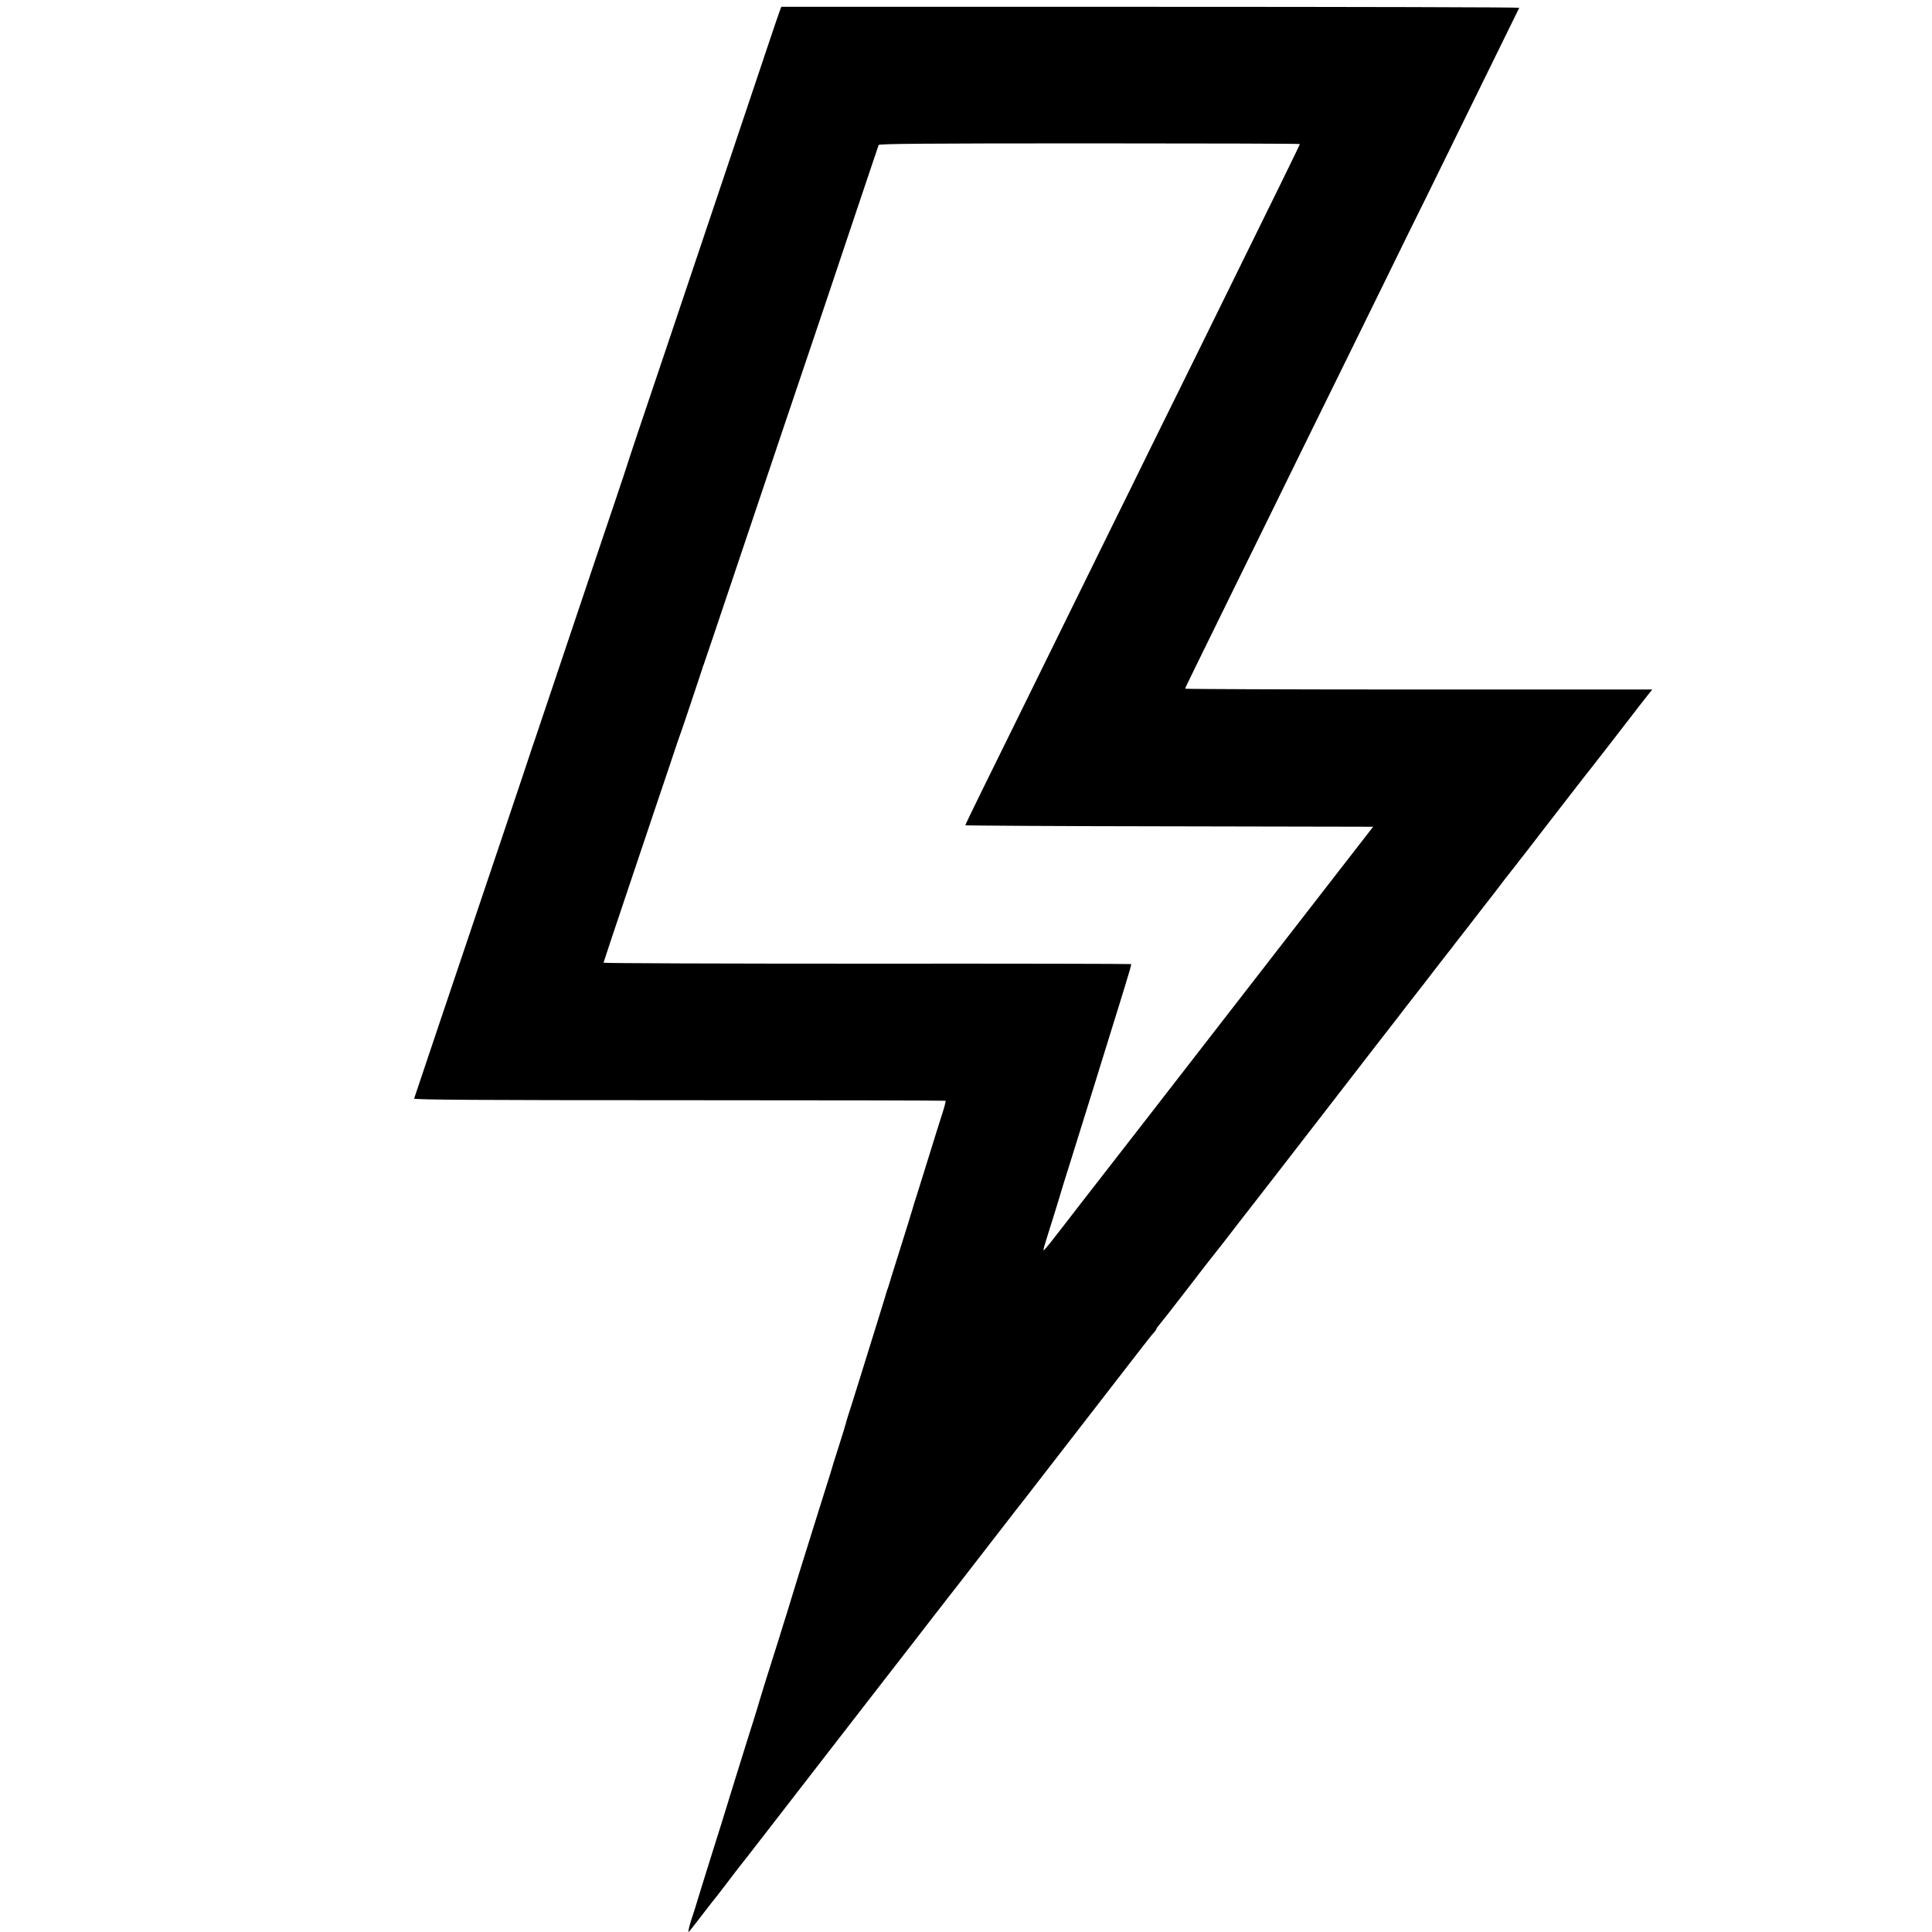
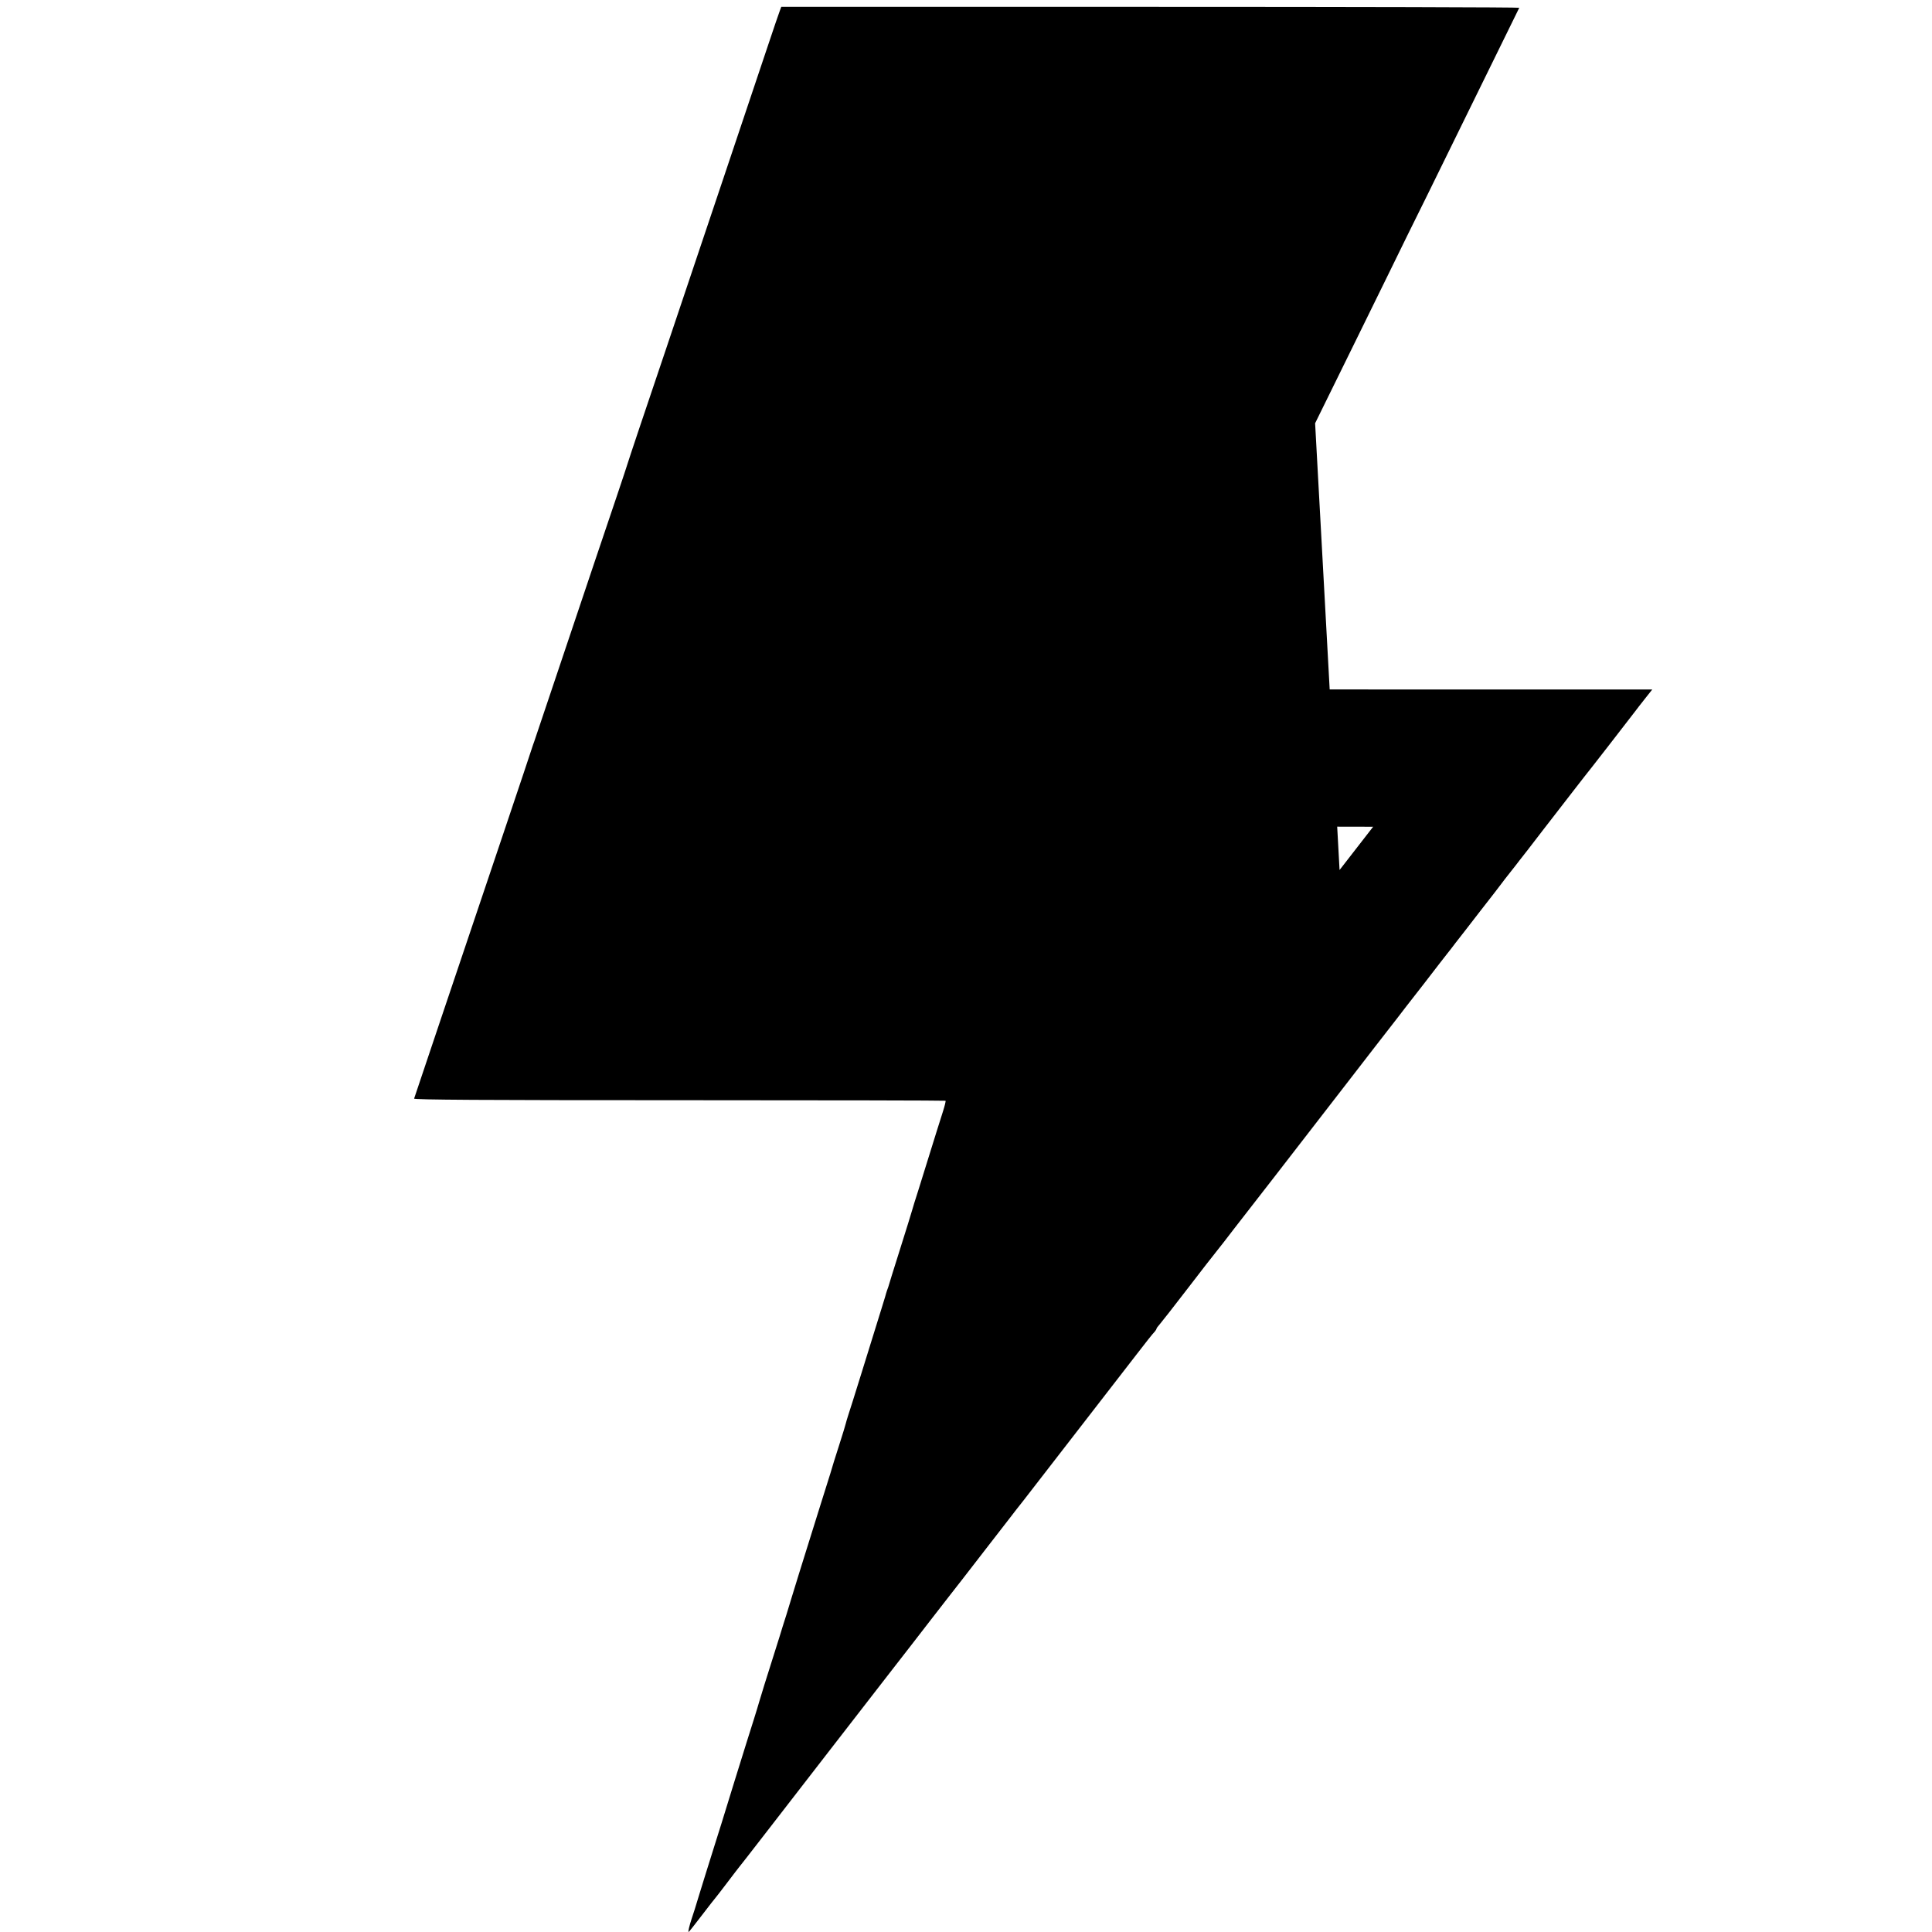
<svg xmlns="http://www.w3.org/2000/svg" version="1.0" width="1415pt" height="1415pt" viewBox="0 0 1415 1415" preserveAspectRatio="xMidYMid meet">
  <g transform="translate(0,1415) scale(0.1,-0.1)" fill="#000000" stroke="none">
-     <path d="M5712 14073 c-6 -16 -46 -131 -88 -258 -133 -398 -463 -1379 -744 -2215 -150 -443 -278 -825 -285 -850 -7 -25 -115 -346 -240 -715 -124 -368 -273 -812 -331 -985 -58 -173 -108 -322 -111 -330 -3 -8 -7 -19 -9 -25 -1 -5 -105 -316 -231 -690 -126 -374 -321 -952 -433 -1285 -112 -333 -205 -610 -207 -616 -3 -9 497 -12 1942 -12 1070 0 1948 -2 1950 -4 3 -2 -6 -38 -19 -79 -13 -41 -33 -103 -44 -139 -34 -110 -99 -319 -137 -440 -20 -63 -41 -128 -45 -145 -4 -16 -45 -147 -90 -290 -45 -143 -83 -264 -84 -270 -2 -5 -6 -17 -9 -25 -3 -8 -10 -31 -15 -50 -6 -19 -42 -138 -82 -265 -39 -126 -80 -257 -90 -290 -10 -33 -39 -125 -64 -205 -26 -80 -49 -153 -51 -164 -2 -10 -24 -82 -49 -160 -25 -77 -54 -170 -64 -206 -11 -36 -46 -146 -77 -245 -31 -99 -65 -207 -75 -240 -10 -33 -44 -141 -75 -240 -31 -99 -58 -187 -60 -195 -2 -8 -18 -60 -35 -115 -18 -55 -40 -127 -50 -160 -20 -64 -60 -192 -111 -352 -17 -54 -34 -111 -39 -128 -4 -16 -22 -73 -38 -125 -17 -52 -83 -264 -147 -470 -63 -206 -129 -418 -146 -470 -56 -177 -67 -215 -109 -350 -22 -74 -47 -153 -55 -175 -16 -49 -27 -95 -22 -95 3 0 46 55 98 123 51 67 96 124 99 127 3 3 41 52 85 110 44 58 85 112 92 120 25 30 203 261 663 855 209 269 397 512 434 560 13 17 88 113 167 215 79 102 199 258 268 346 70 89 137 176 151 194 14 18 83 108 154 199 70 91 140 181 155 200 14 19 51 66 82 105 53 68 730 943 833 1076 67 87 118 152 134 168 6 7 12 17 12 20 0 4 10 18 23 32 12 14 106 133 207 265 101 132 187 242 190 245 3 3 36 45 74 94 38 49 72 94 77 100 5 6 138 178 296 381 348 450 526 680 557 720 13 17 90 116 170 220 81 105 158 204 171 220 12 17 98 127 190 245 91 118 171 222 178 230 7 8 33 42 58 75 26 33 107 137 180 232 74 94 143 184 154 199 11 15 40 53 65 84 25 31 55 70 67 86 13 16 92 117 175 226 84 108 185 238 223 288 39 51 75 97 80 103 12 13 336 431 370 476 10 14 43 56 73 94 l53 67 -1711 0 c-940 0 -1710 3 -1710 6 0 6 51 109 365 749 92 187 220 448 285 580 116 237 274 559 570 1160 84 171 208 423 275 560 67 138 192 392 278 565 242 493 455 926 567 1155 57 116 105 213 107 218 2 4 -1213 7 -2700 7 l-2705 0 -10 -27z m3808 -978 c0 -6 -122 -256 -762 -1555 -91 -184 -233 -472 -316 -640 -82 -168 -226 -460 -320 -650 -212 -431 -417 -849 -627 -1275 -89 -181 -221 -450 -294 -597 -72 -146 -131 -269 -131 -272 0 -3 672 -7 1493 -8 l1494 -3 -246 -317 c-294 -379 -947 -1221 -1286 -1658 -36 -47 -76 -98 -89 -115 -13 -16 -106 -136 -206 -265 -100 -129 -193 -248 -206 -265 -13 -16 -60 -77 -105 -135 -44 -58 -92 -118 -104 -135 -13 -16 -56 -72 -96 -123 -39 -51 -73 -91 -75 -89 -4 4 -5 2 61 212 26 83 53 170 60 195 7 25 36 119 65 210 102 325 268 860 325 1045 24 77 64 205 88 285 25 80 44 147 42 149 -2 2 -873 4 -1935 3 -1061 0 -1930 3 -1930 7 0 3 92 278 204 611 112 333 238 709 281 835 42 127 80 239 85 250 7 17 152 451 156 465 0 3 3 12 7 20 3 8 36 105 73 215 226 674 815 2422 827 2455 3 8 89 265 191 570 103 305 188 561 191 568 3 9 321 12 1545 12 847 0 1540 -2 1540 -5z" />
+     <path d="M5712 14073 c-6 -16 -46 -131 -88 -258 -133 -398 -463 -1379 -744 -2215 -150 -443 -278 -825 -285 -850 -7 -25 -115 -346 -240 -715 -124 -368 -273 -812 -331 -985 -58 -173 -108 -322 -111 -330 -3 -8 -7 -19 -9 -25 -1 -5 -105 -316 -231 -690 -126 -374 -321 -952 -433 -1285 -112 -333 -205 -610 -207 -616 -3 -9 497 -12 1942 -12 1070 0 1948 -2 1950 -4 3 -2 -6 -38 -19 -79 -13 -41 -33 -103 -44 -139 -34 -110 -99 -319 -137 -440 -20 -63 -41 -128 -45 -145 -4 -16 -45 -147 -90 -290 -45 -143 -83 -264 -84 -270 -2 -5 -6 -17 -9 -25 -3 -8 -10 -31 -15 -50 -6 -19 -42 -138 -82 -265 -39 -126 -80 -257 -90 -290 -10 -33 -39 -125 -64 -205 -26 -80 -49 -153 -51 -164 -2 -10 -24 -82 -49 -160 -25 -77 -54 -170 -64 -206 -11 -36 -46 -146 -77 -245 -31 -99 -65 -207 -75 -240 -10 -33 -44 -141 -75 -240 -31 -99 -58 -187 -60 -195 -2 -8 -18 -60 -35 -115 -18 -55 -40 -127 -50 -160 -20 -64 -60 -192 -111 -352 -17 -54 -34 -111 -39 -128 -4 -16 -22 -73 -38 -125 -17 -52 -83 -264 -147 -470 -63 -206 -129 -418 -146 -470 -56 -177 -67 -215 -109 -350 -22 -74 -47 -153 -55 -175 -16 -49 -27 -95 -22 -95 3 0 46 55 98 123 51 67 96 124 99 127 3 3 41 52 85 110 44 58 85 112 92 120 25 30 203 261 663 855 209 269 397 512 434 560 13 17 88 113 167 215 79 102 199 258 268 346 70 89 137 176 151 194 14 18 83 108 154 199 70 91 140 181 155 200 14 19 51 66 82 105 53 68 730 943 833 1076 67 87 118 152 134 168 6 7 12 17 12 20 0 4 10 18 23 32 12 14 106 133 207 265 101 132 187 242 190 245 3 3 36 45 74 94 38 49 72 94 77 100 5 6 138 178 296 381 348 450 526 680 557 720 13 17 90 116 170 220 81 105 158 204 171 220 12 17 98 127 190 245 91 118 171 222 178 230 7 8 33 42 58 75 26 33 107 137 180 232 74 94 143 184 154 199 11 15 40 53 65 84 25 31 55 70 67 86 13 16 92 117 175 226 84 108 185 238 223 288 39 51 75 97 80 103 12 13 336 431 370 476 10 14 43 56 73 94 l53 67 -1711 0 c-940 0 -1710 3 -1710 6 0 6 51 109 365 749 92 187 220 448 285 580 116 237 274 559 570 1160 84 171 208 423 275 560 67 138 192 392 278 565 242 493 455 926 567 1155 57 116 105 213 107 218 2 4 -1213 7 -2700 7 l-2705 0 -10 -27z m3808 -978 c0 -6 -122 -256 -762 -1555 -91 -184 -233 -472 -316 -640 -82 -168 -226 -460 -320 -650 -212 -431 -417 -849 -627 -1275 -89 -181 -221 -450 -294 -597 -72 -146 -131 -269 -131 -272 0 -3 672 -7 1493 -8 l1494 -3 -246 -317 z" />
  </g>
</svg>